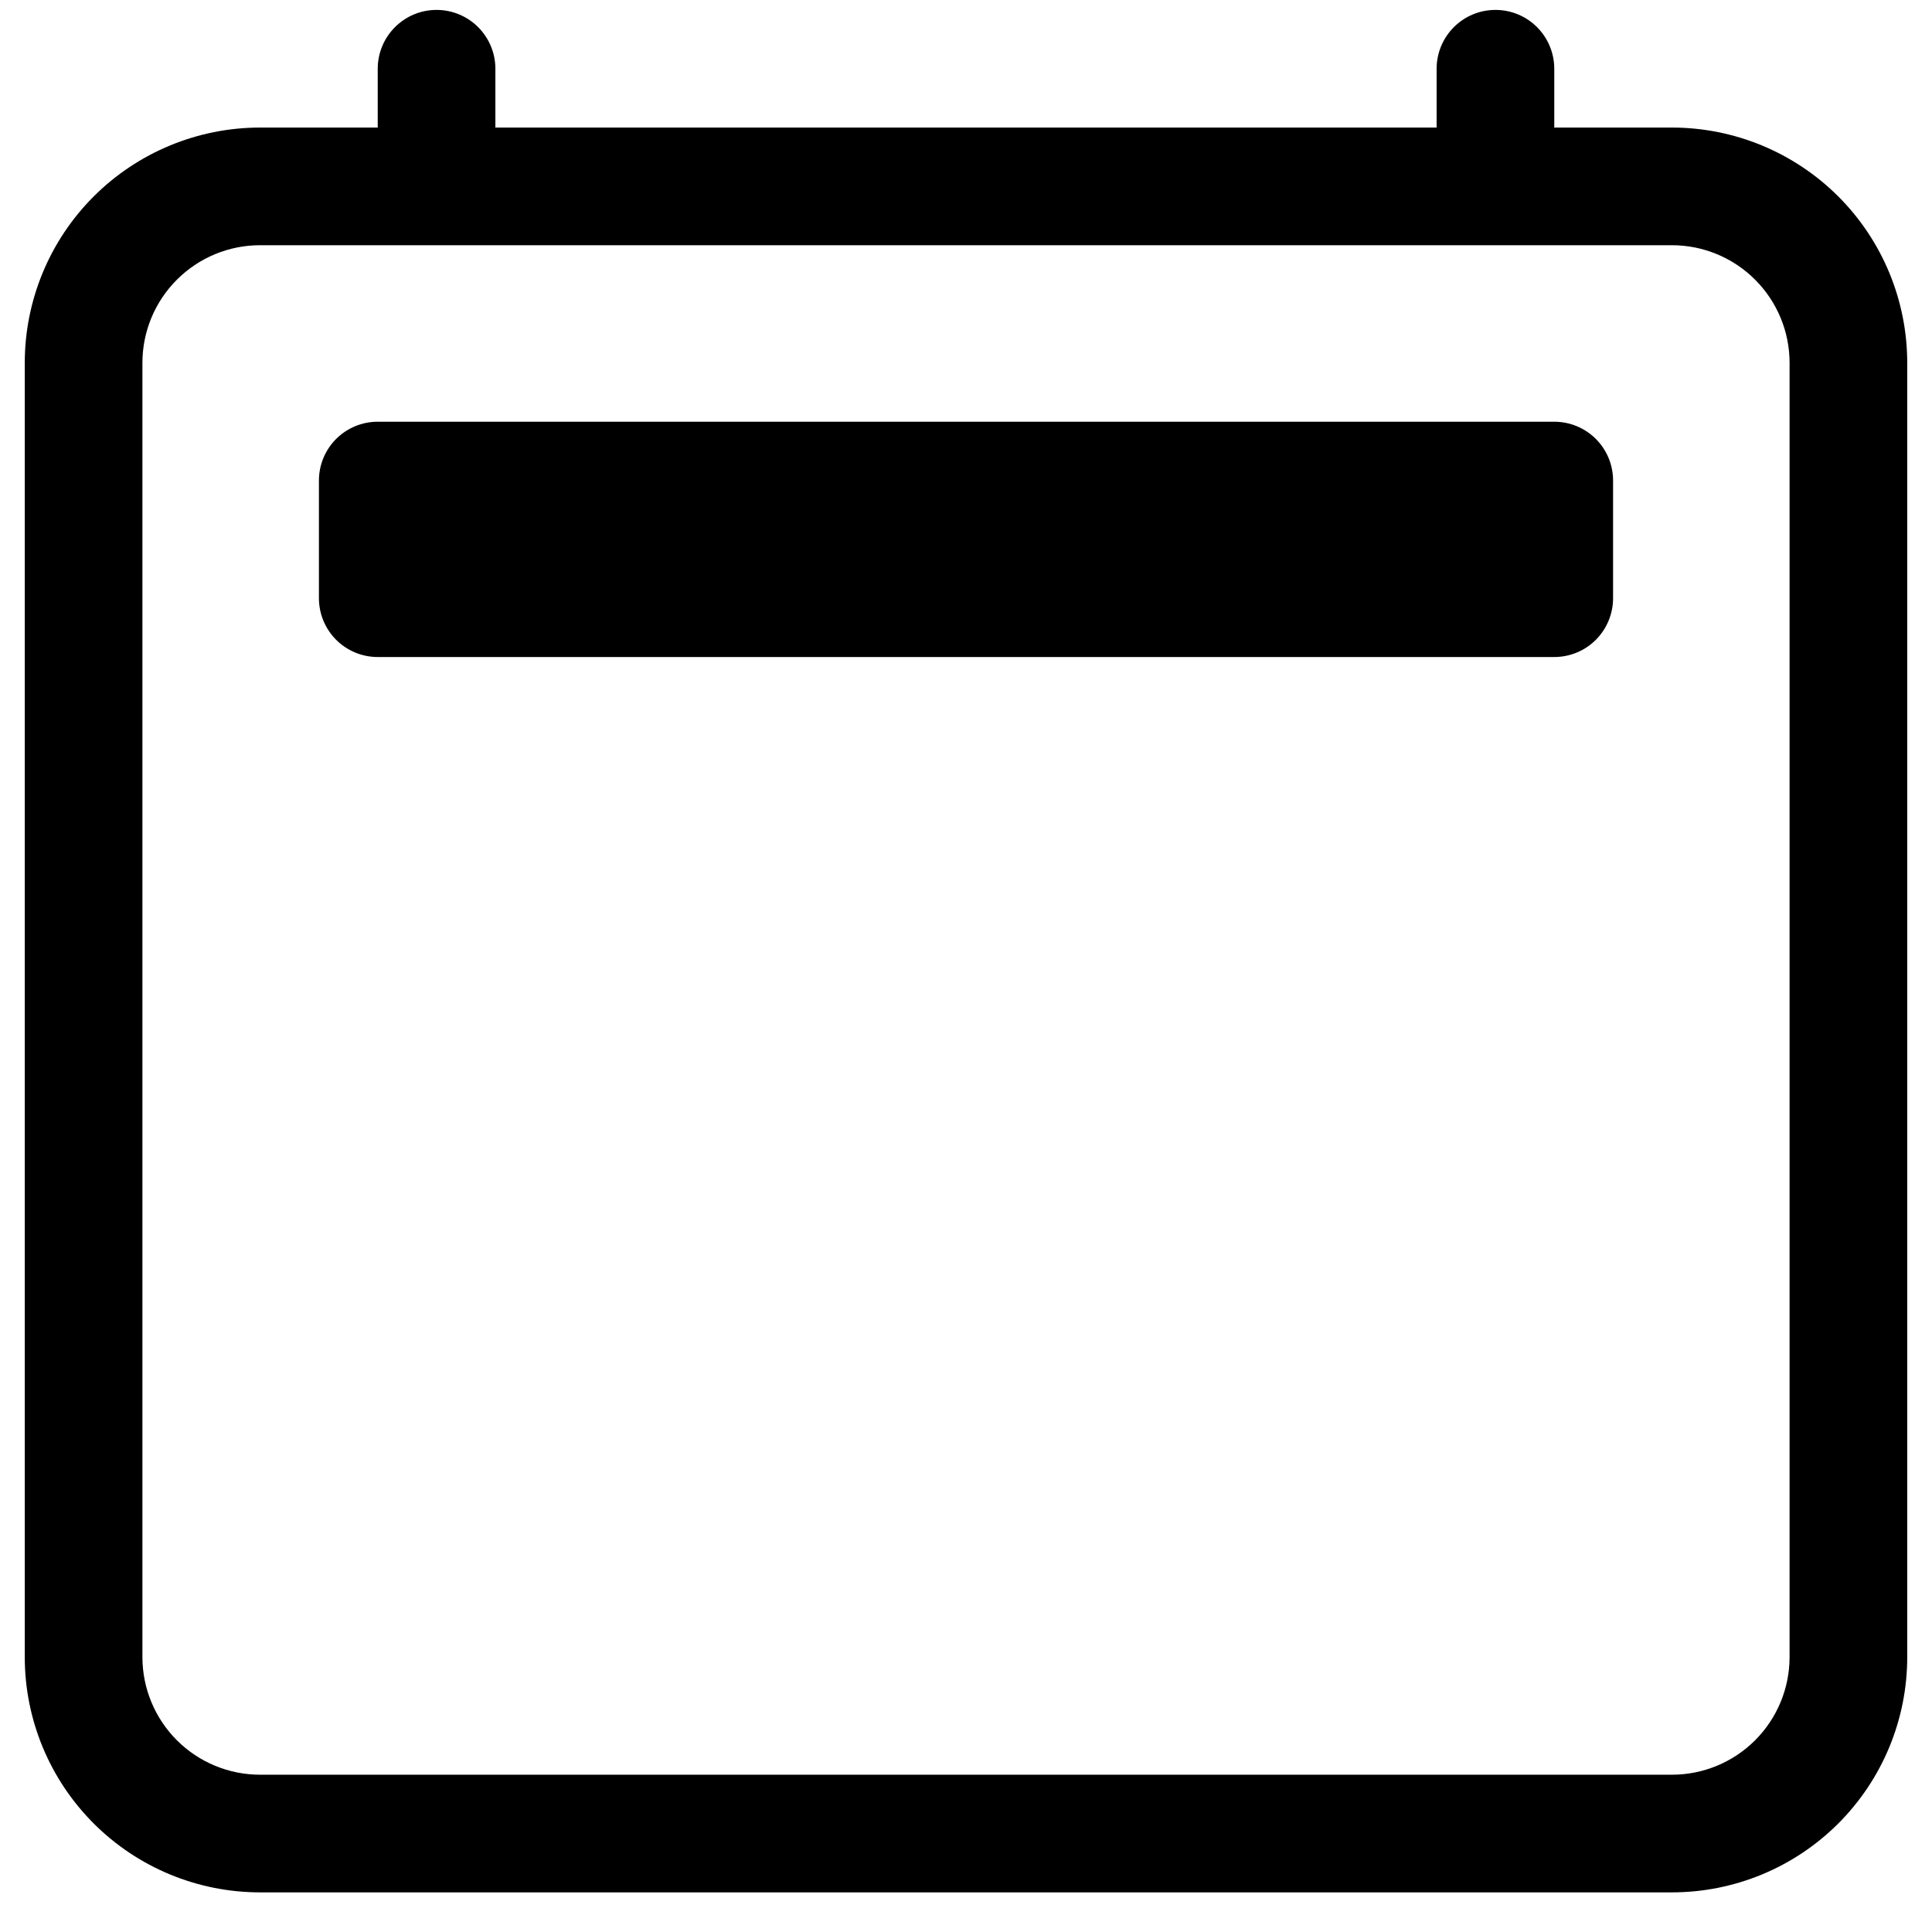
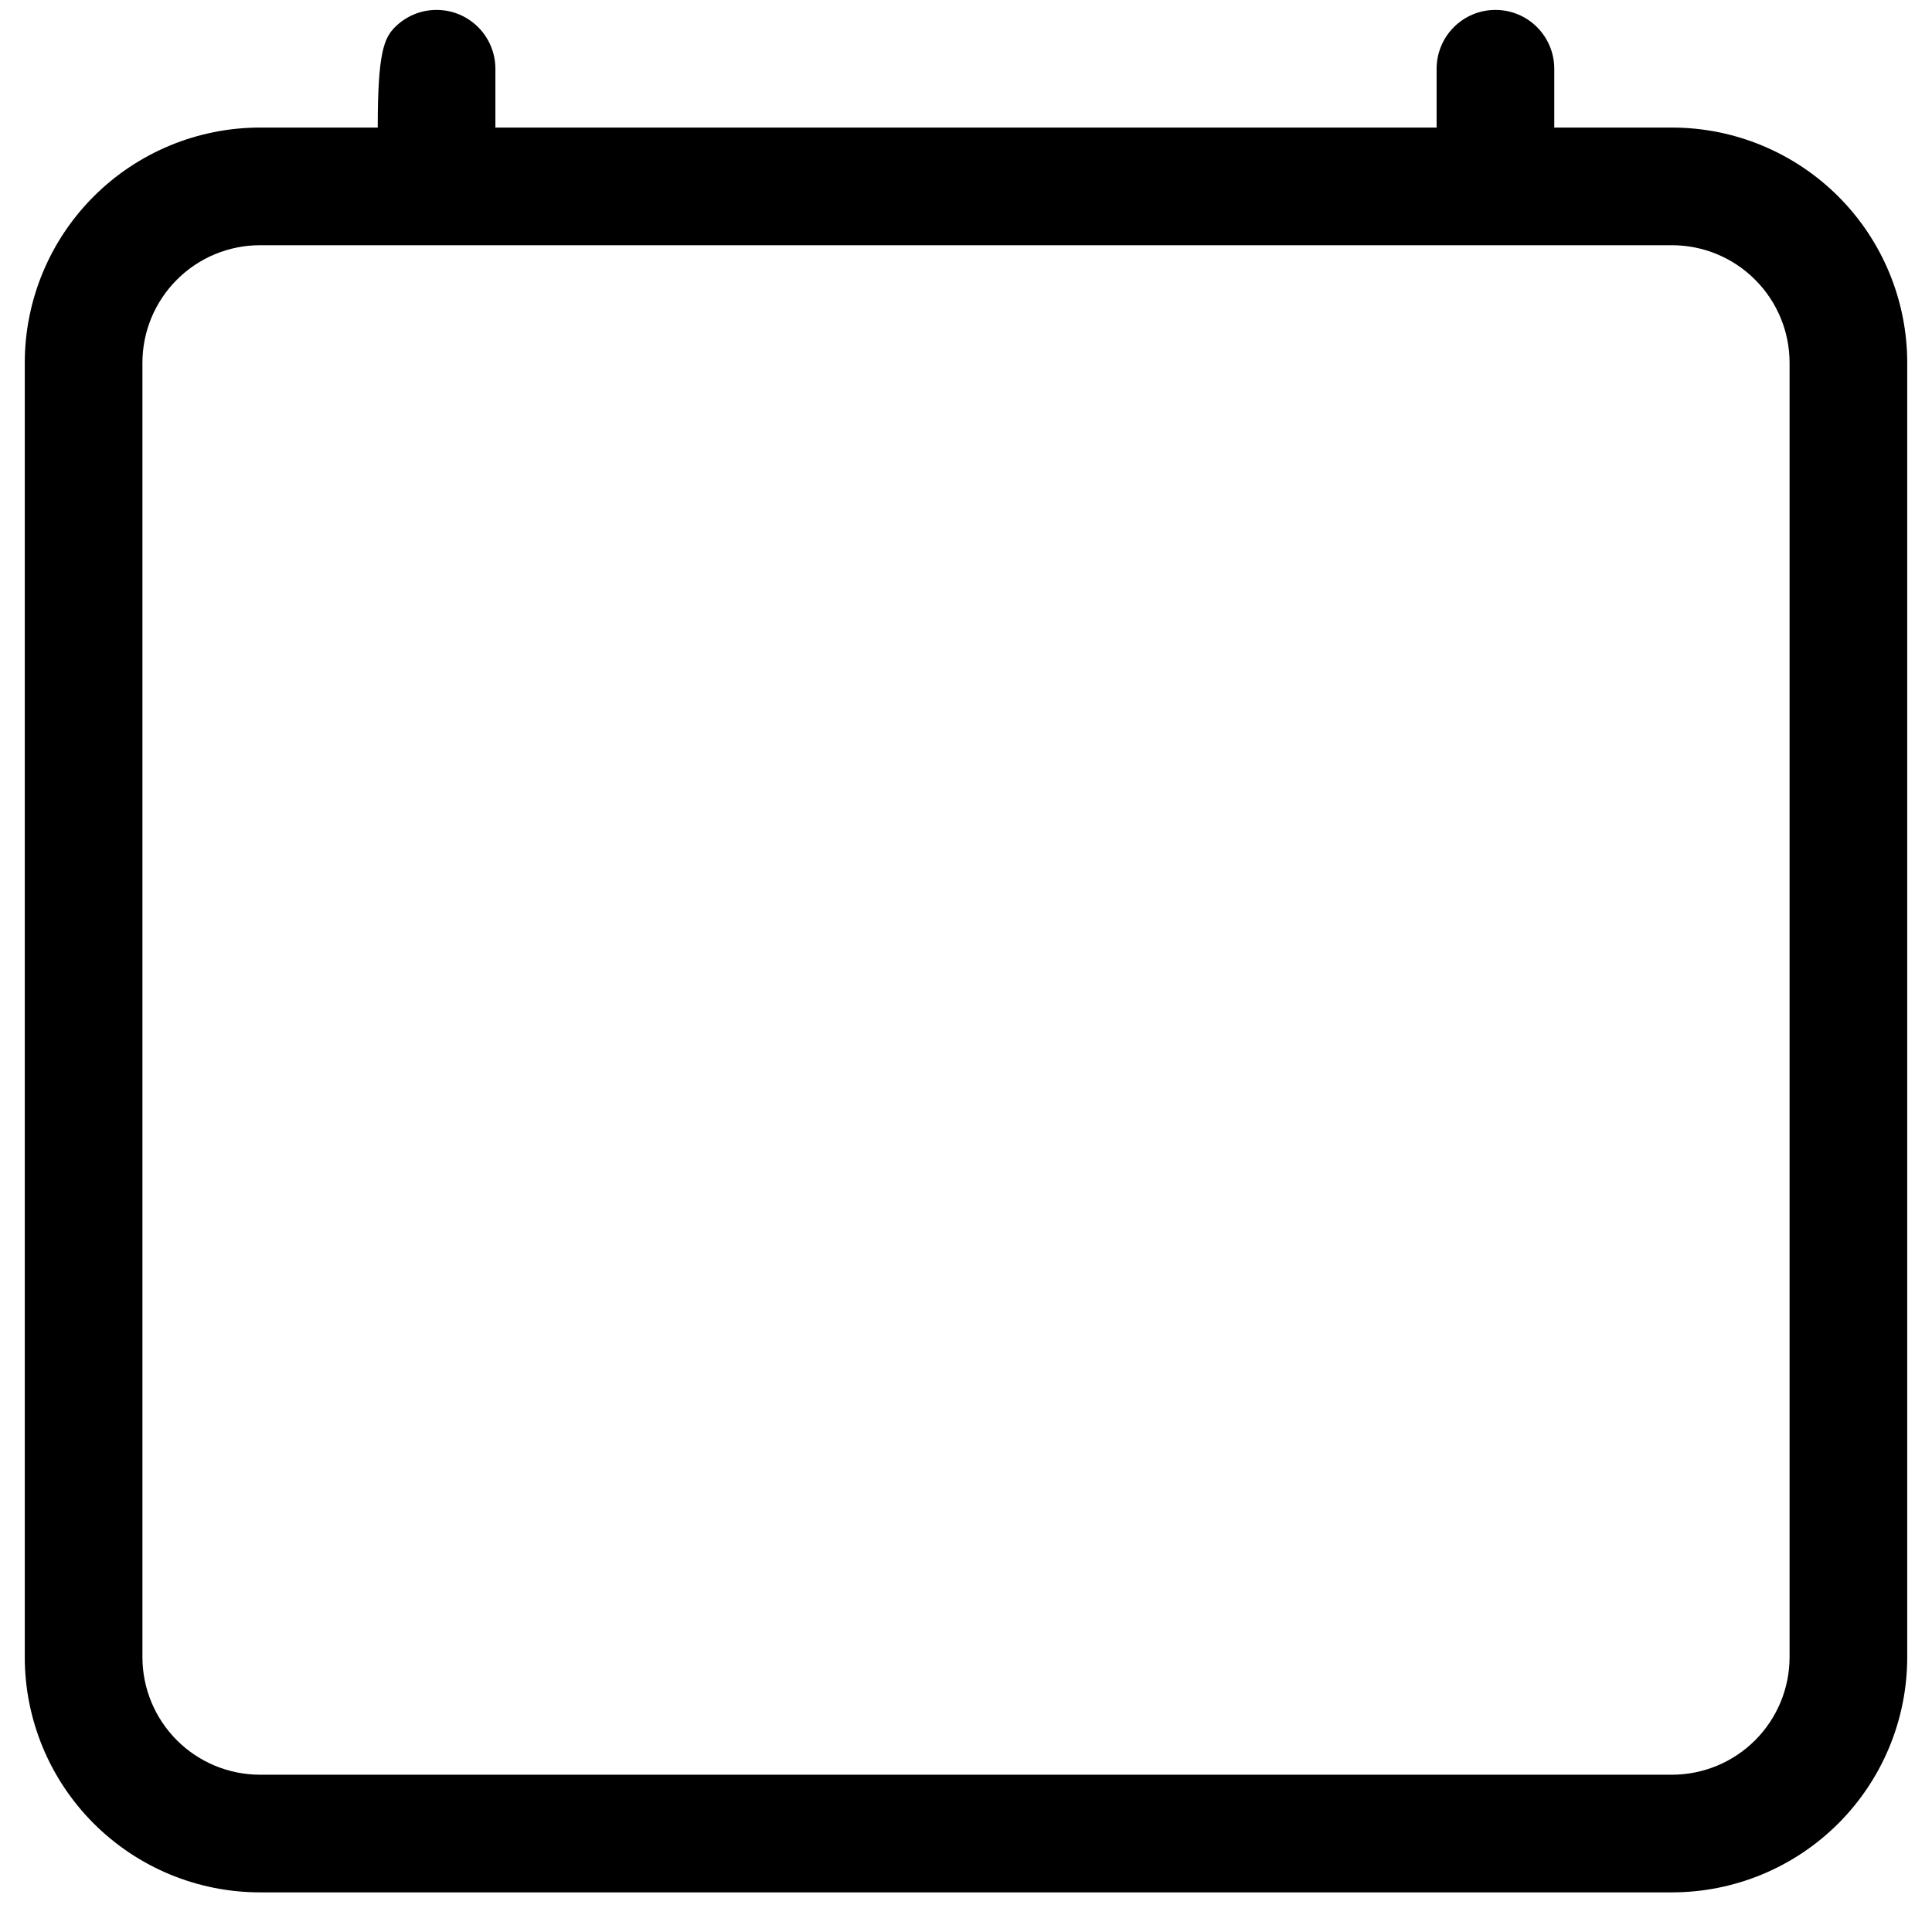
<svg xmlns="http://www.w3.org/2000/svg" width="39" height="39" viewBox="0 0 39 39" fill="none">
  <g clip-path="url(#clip0_214_3011)">
-     <path d="M8.812 0.2C9.127 0.2 9.429 0.325 9.652 0.548C9.875 0.771 10 1.073 10 1.388V2.575H29V1.388C29 1.073 29.125 0.771 29.348 0.548C29.57 0.325 29.873 0.2 30.188 0.2C30.502 0.2 30.805 0.325 31.027 0.548C31.25 0.771 31.375 1.073 31.375 1.388V2.575H33.75C35.01 2.575 36.218 3.076 37.109 3.966C38 4.857 38.5 6.065 38.5 7.325V33.45C38.5 34.71 38 35.918 37.109 36.809C36.218 37.7 35.01 38.2 33.75 38.2H5.25C3.99 38.2 2.782 37.7 1.891 36.809C1 35.918 0.5 34.71 0.5 33.45V7.325C0.5 6.065 1 4.857 1.891 3.966C2.782 3.076 3.99 2.575 5.25 2.575H7.625V1.388C7.625 1.073 7.75 0.771 7.973 0.548C8.196 0.325 8.498 0.2 8.812 0.2ZM5.25 4.95C4.62 4.95 4.016 5.2 3.571 5.646C3.125 6.091 2.875 6.695 2.875 7.325V33.45C2.875 34.08 3.125 34.684 3.571 35.13C4.016 35.575 4.62 35.825 5.25 35.825H33.75C34.38 35.825 34.984 35.575 35.429 35.13C35.875 34.684 36.125 34.08 36.125 33.45V7.325C36.125 6.695 35.875 6.091 35.429 5.646C34.984 5.2 34.38 4.95 33.75 4.95H5.25Z" fill="black" />
-     <path d="M6.438 9.7C6.438 9.385 6.563 9.083 6.785 8.861C7.008 8.638 7.31 8.513 7.625 8.513H31.375C31.69 8.513 31.992 8.638 32.215 8.861C32.437 9.083 32.562 9.385 32.562 9.7V12.075C32.562 12.39 32.437 12.692 32.215 12.915C31.992 13.138 31.69 13.263 31.375 13.263H7.625C7.31 13.263 7.008 13.138 6.785 12.915C6.563 12.692 6.438 12.39 6.438 12.075V9.7Z" fill="black" />
+     <path d="M8.812 0.2C9.127 0.2 9.429 0.325 9.652 0.548C9.875 0.771 10 1.073 10 1.388V2.575H29V1.388C29 1.073 29.125 0.771 29.348 0.548C29.57 0.325 29.873 0.2 30.188 0.2C30.502 0.2 30.805 0.325 31.027 0.548C31.25 0.771 31.375 1.073 31.375 1.388V2.575H33.75C35.01 2.575 36.218 3.076 37.109 3.966C38 4.857 38.5 6.065 38.5 7.325V33.45C38.5 34.71 38 35.918 37.109 36.809C36.218 37.7 35.01 38.2 33.75 38.2H5.25C3.99 38.2 2.782 37.7 1.891 36.809C1 35.918 0.5 34.71 0.5 33.45V7.325C0.5 6.065 1 4.857 1.891 3.966C2.782 3.076 3.99 2.575 5.25 2.575H7.625C7.625 1.073 7.75 0.771 7.973 0.548C8.196 0.325 8.498 0.2 8.812 0.2ZM5.25 4.95C4.62 4.95 4.016 5.2 3.571 5.646C3.125 6.091 2.875 6.695 2.875 7.325V33.45C2.875 34.08 3.125 34.684 3.571 35.13C4.016 35.575 4.62 35.825 5.25 35.825H33.75C34.38 35.825 34.984 35.575 35.429 35.13C35.875 34.684 36.125 34.08 36.125 33.45V7.325C36.125 6.695 35.875 6.091 35.429 5.646C34.984 5.2 34.38 4.95 33.75 4.95H5.25Z" fill="black" />
  </g>
  <defs>
    <clipPath id="clip0_214_3011">
      <rect width="38" height="38" fill="white" transform="translate(0.5 0.2)" />
    </clipPath>
  </defs>
</svg>